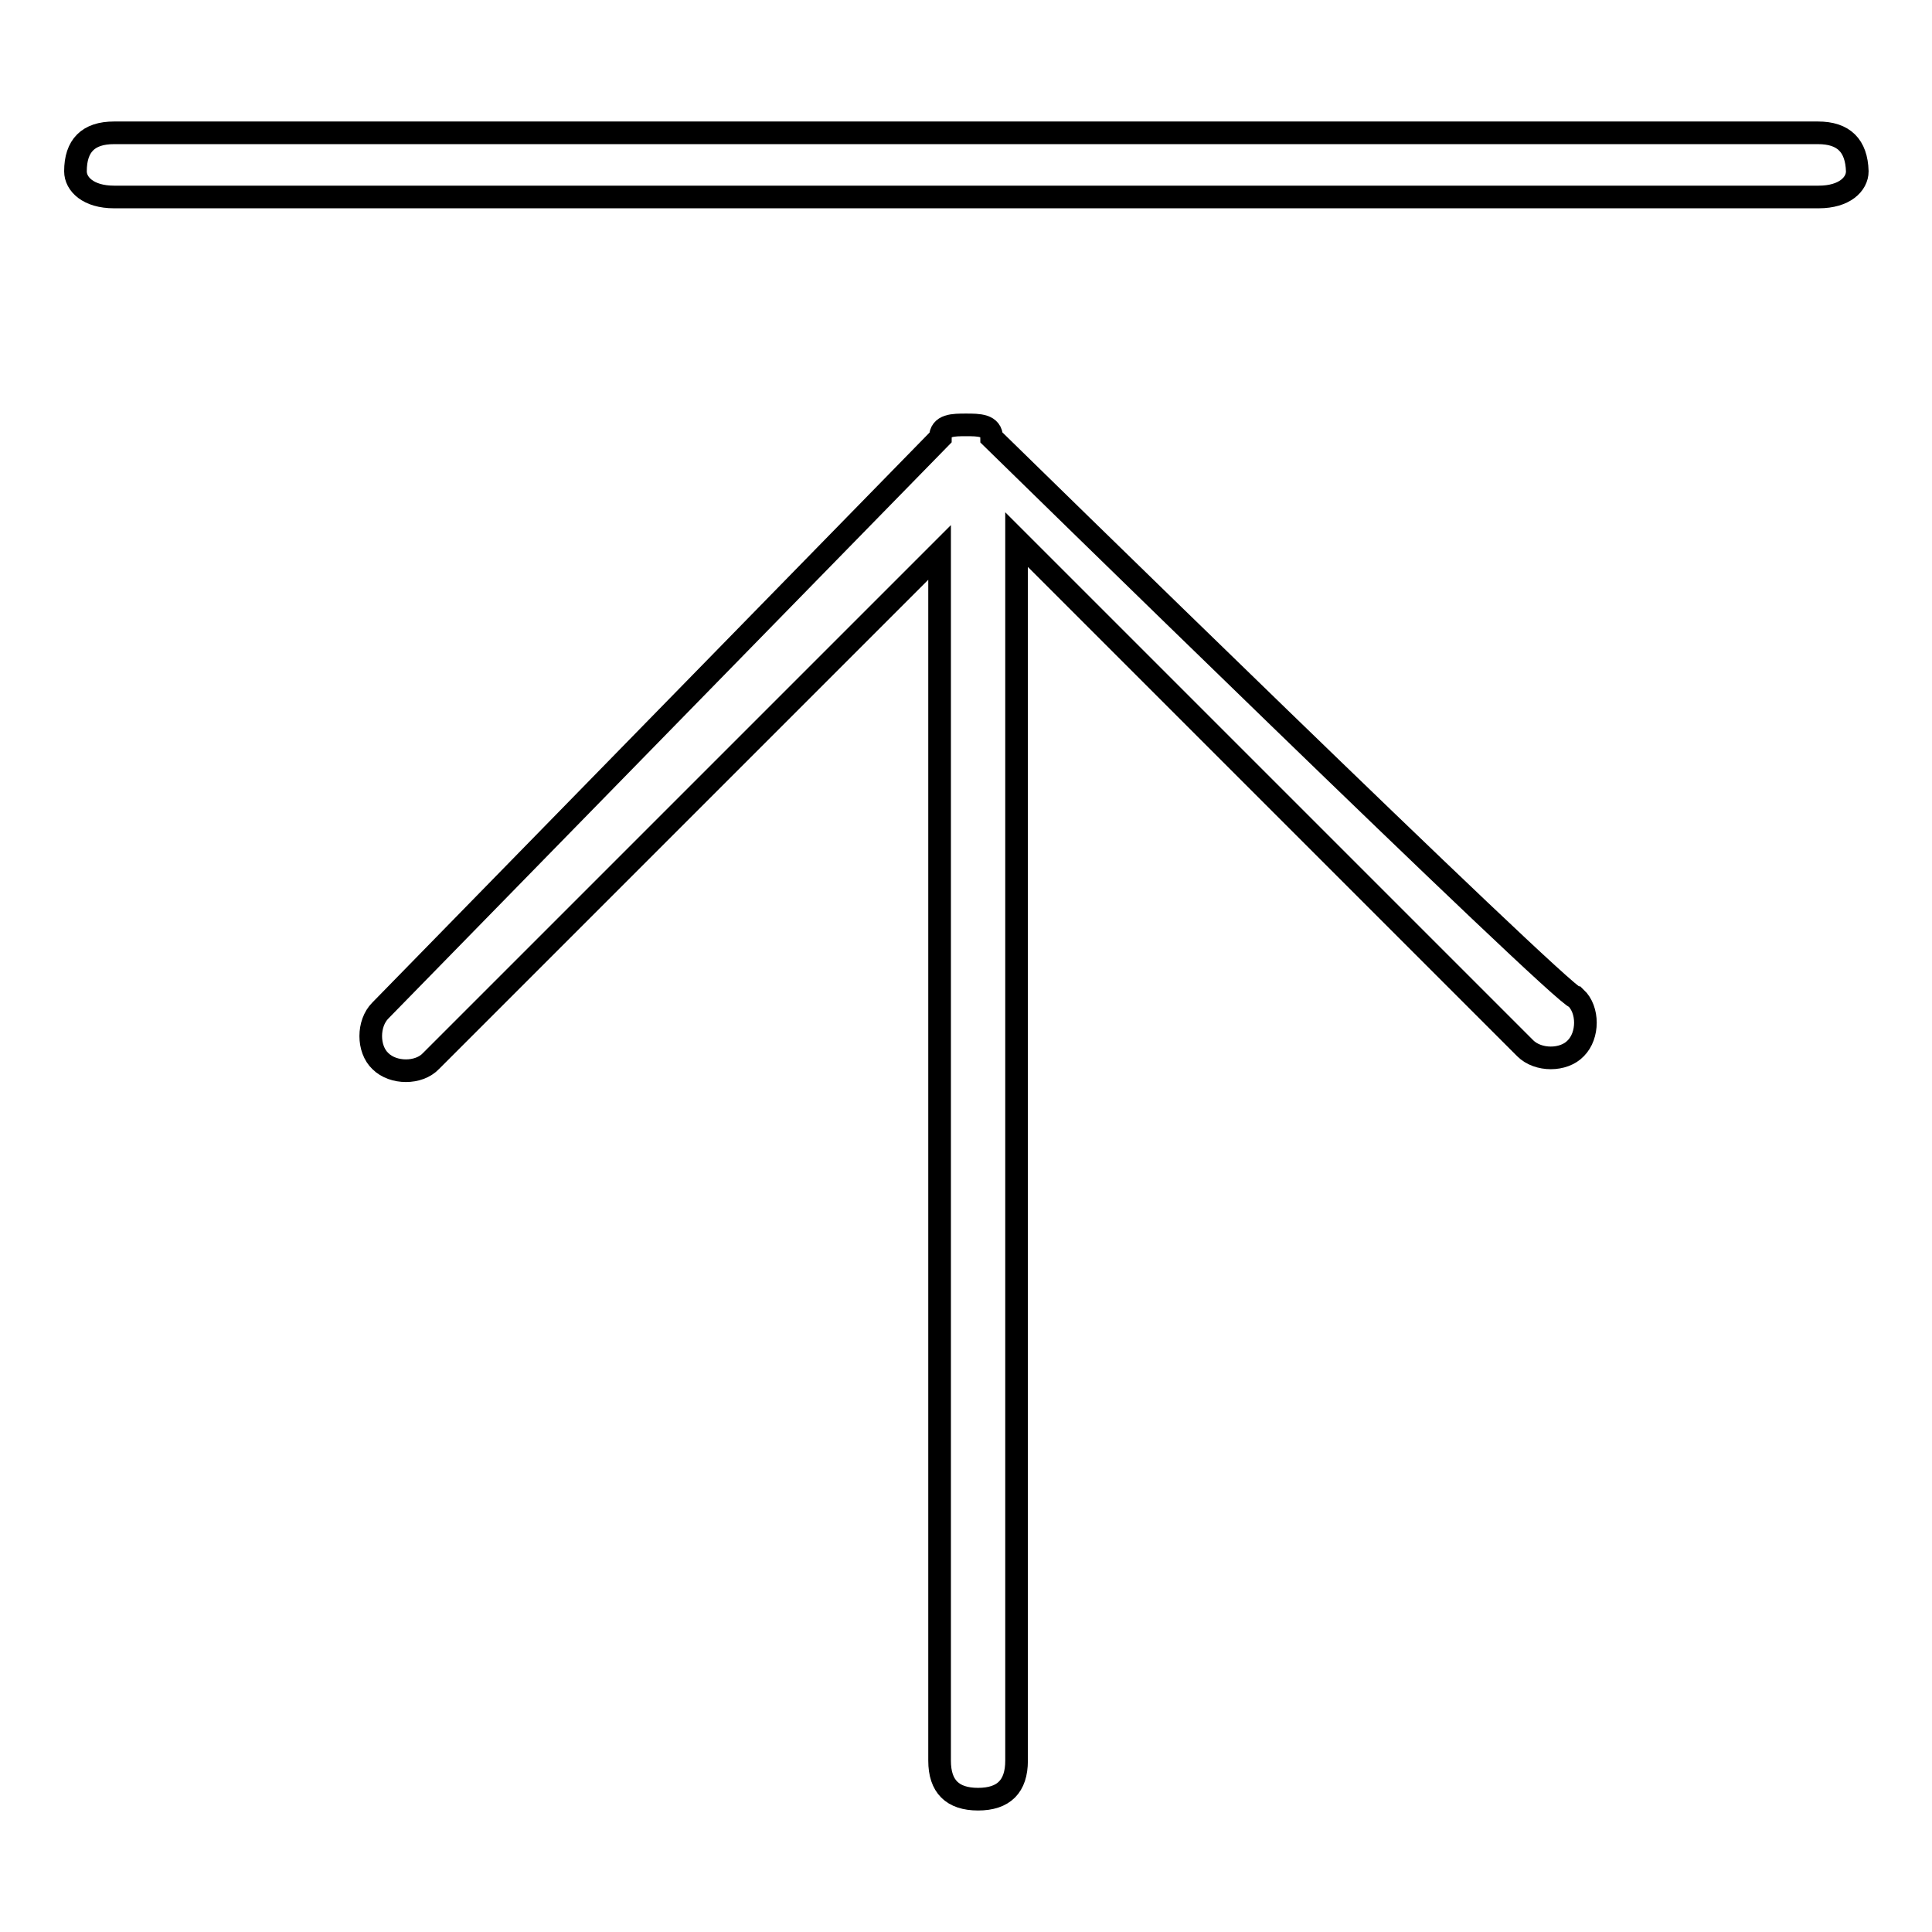
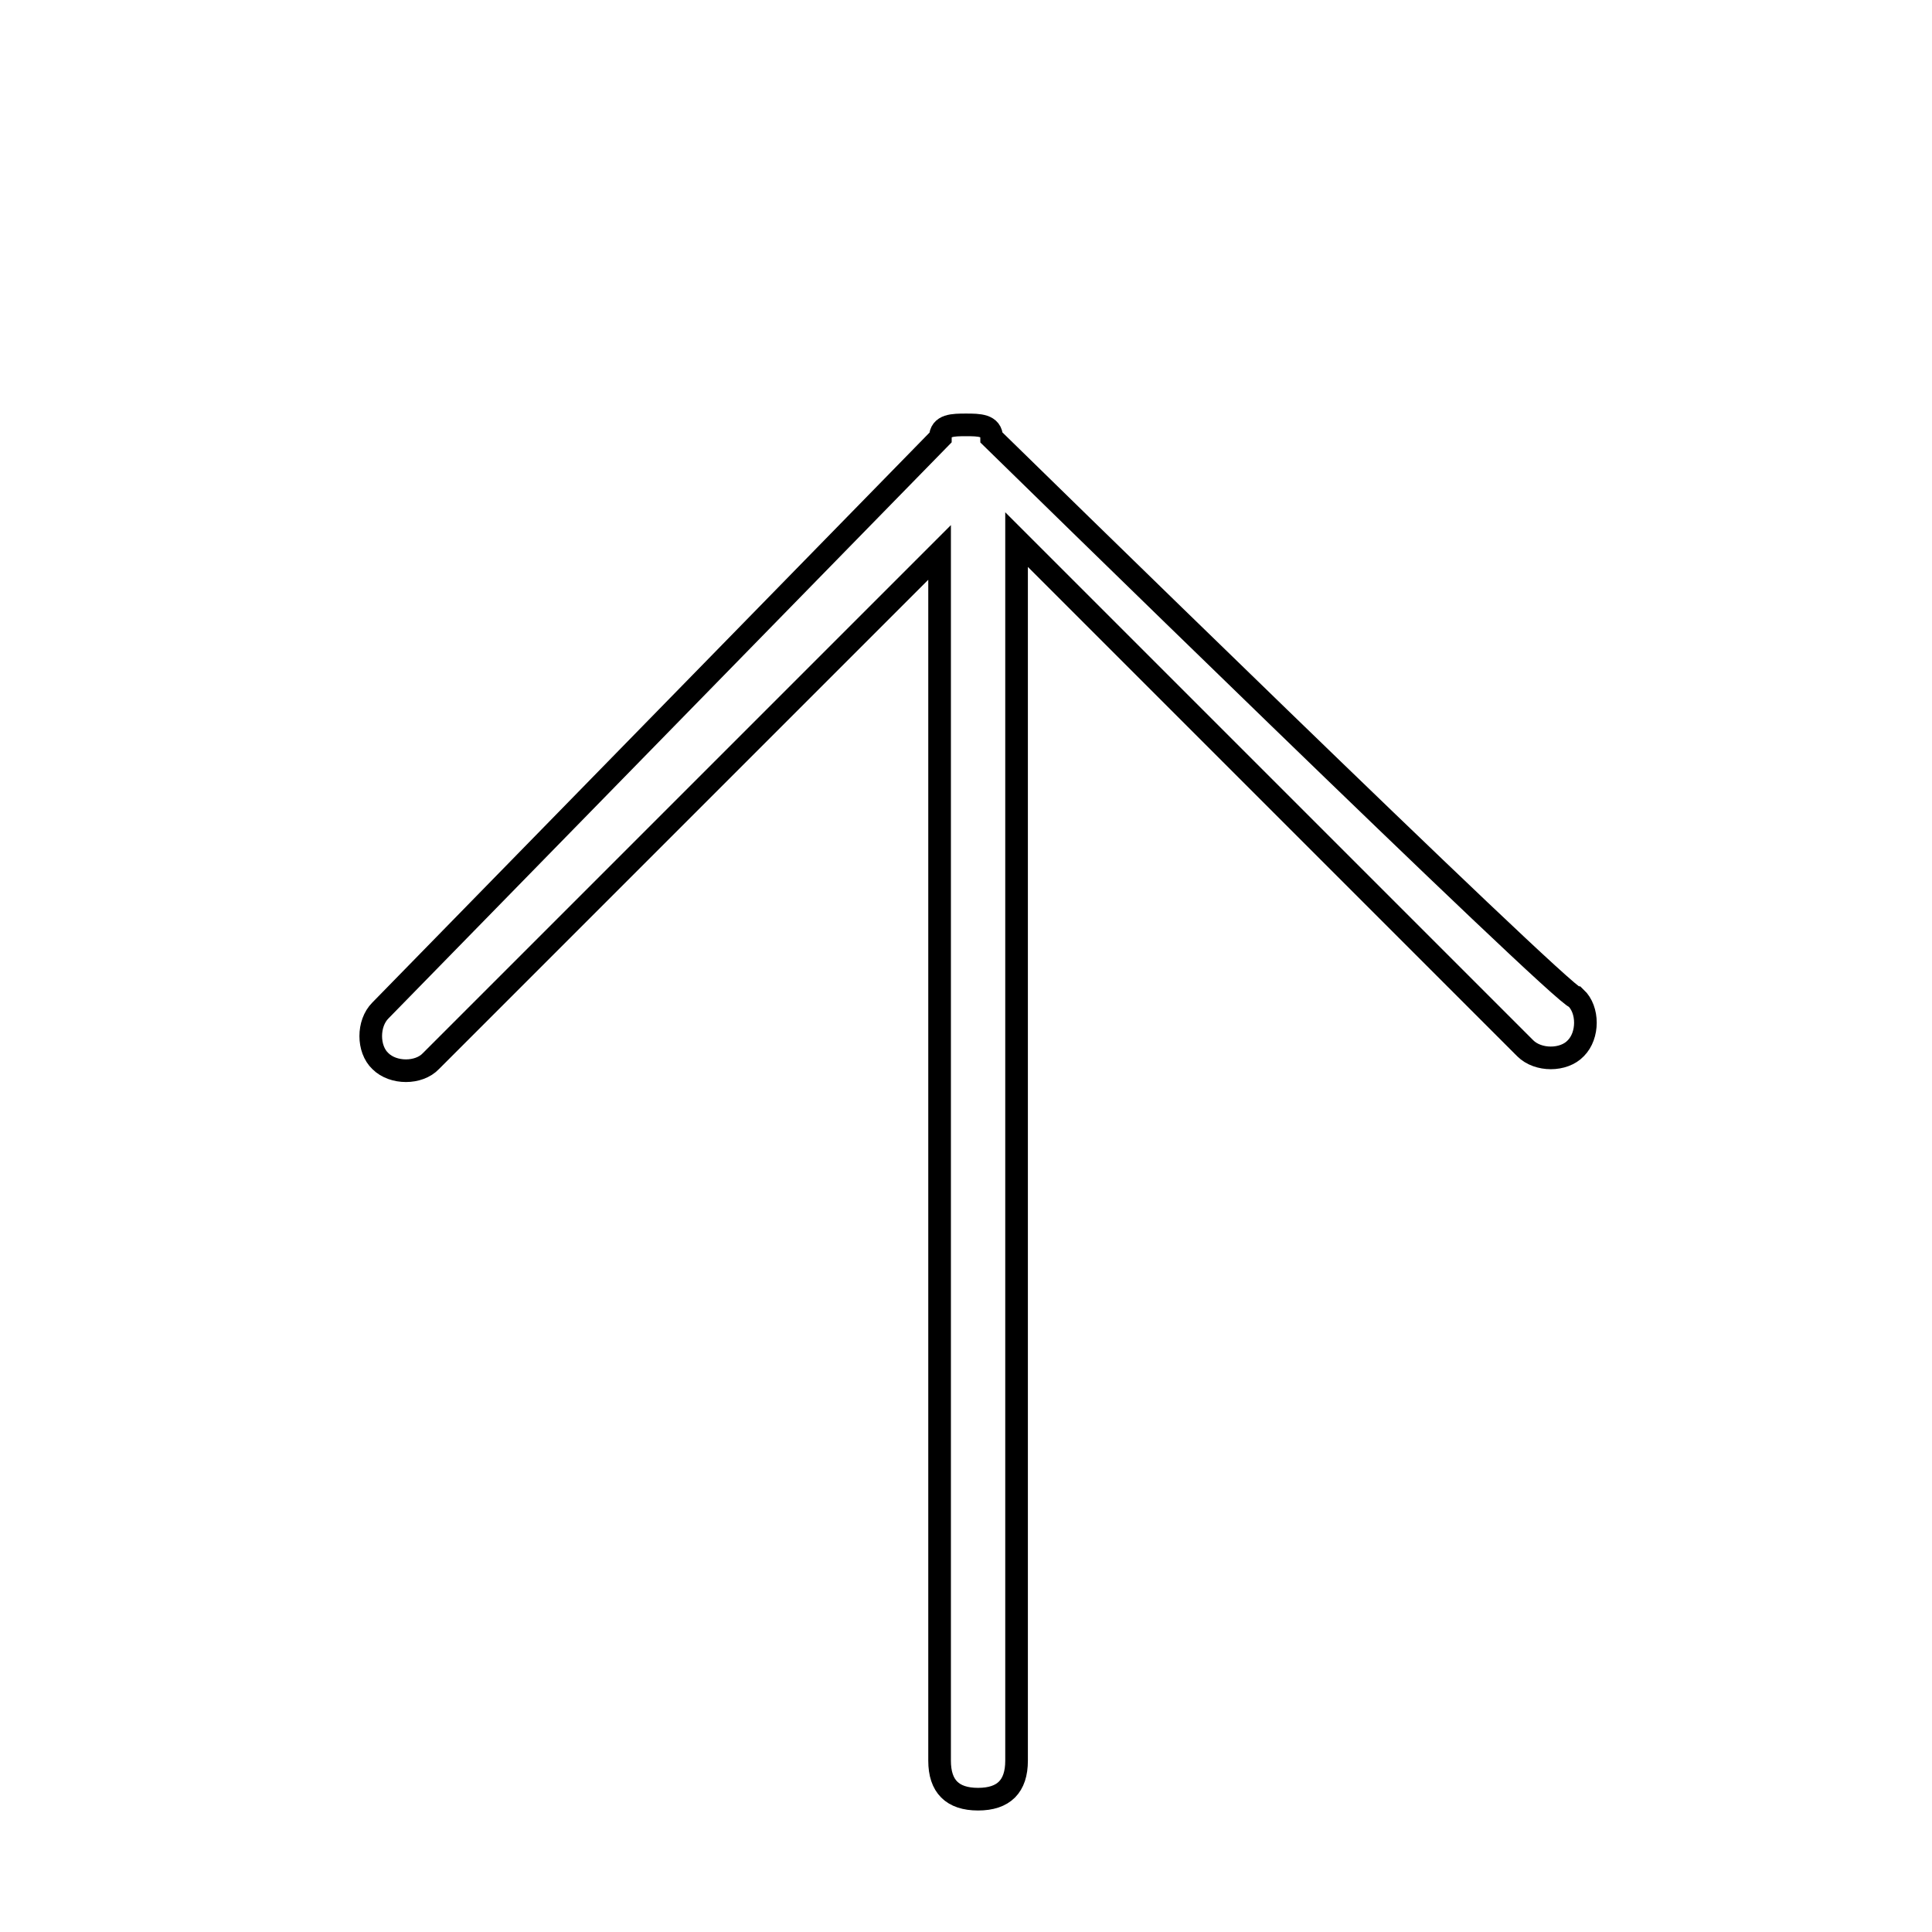
<svg xmlns="http://www.w3.org/2000/svg" version="1.1" x="0px" y="0px" viewBox="0 0 256 256" enable-background="new 0 0 256 256" xml:space="preserve">
  <g>
    <g>
-       <path stroke-width="3" fill-opacity="0" stroke="#000000" d="M240.9,17.6H15.1c-3.4,0-5.1,1.7-5.1,5.1c0,1.7,1.7,3.4,5.1,3.4h225.9c3.4,0,5.1-1.7,5.1-3.4C246,19.3,244.3,17.6,240.9,17.6z" />
      <path stroke-width="3" fill-opacity="0" stroke="#000000" d="M131.4,58c0-1.7-1.7-1.7-3.4-1.7s-3.4,0-3.4,1.7l-74.2,75.9c-1.7,1.7-1.7,5.1,0,6.7c1.7,1.7,5.1,1.7,6.7,0l67.4-67.4v160.1c0,3.4,1.7,5.1,5.1,5.1s5.1-1.7,5.1-5.1V71.5l67.4,67.4c1.7,1.7,5.1,1.7,6.7,0c1.7-1.7,1.7-5.1,0-6.7C207.2,132.2,131.4,58,131.4,58z" />
    </g>
  </g>
</svg>